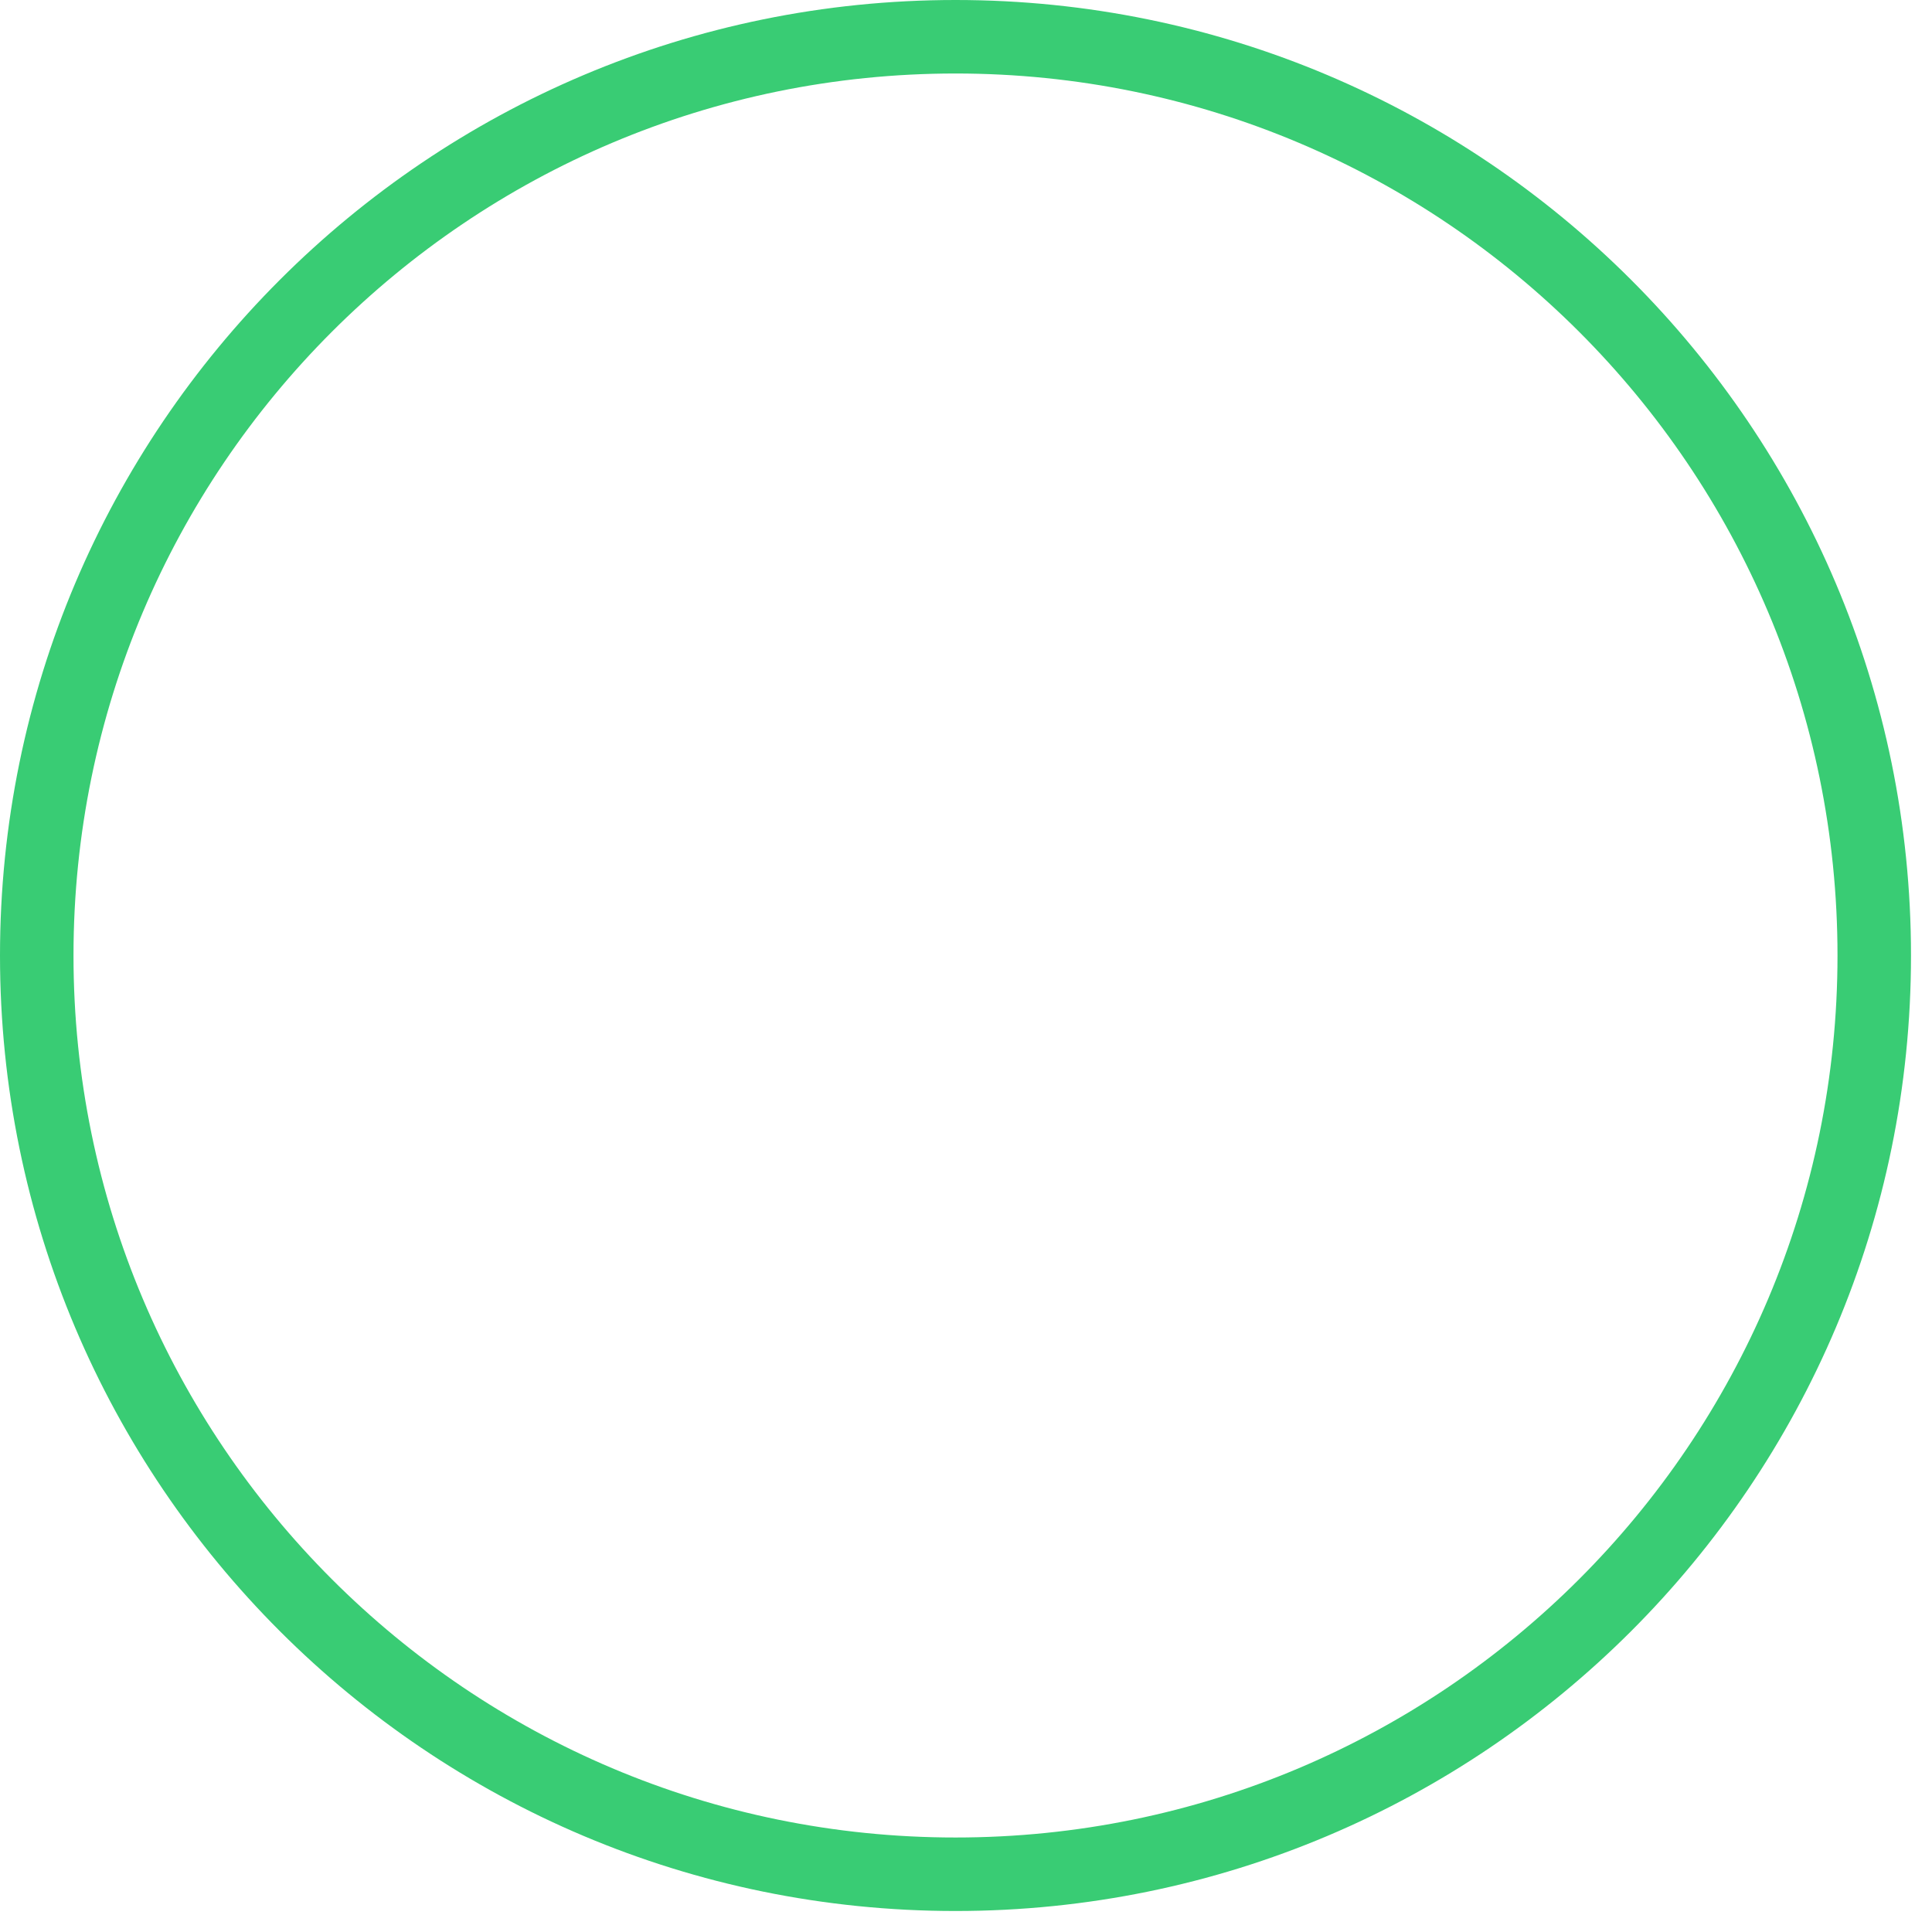
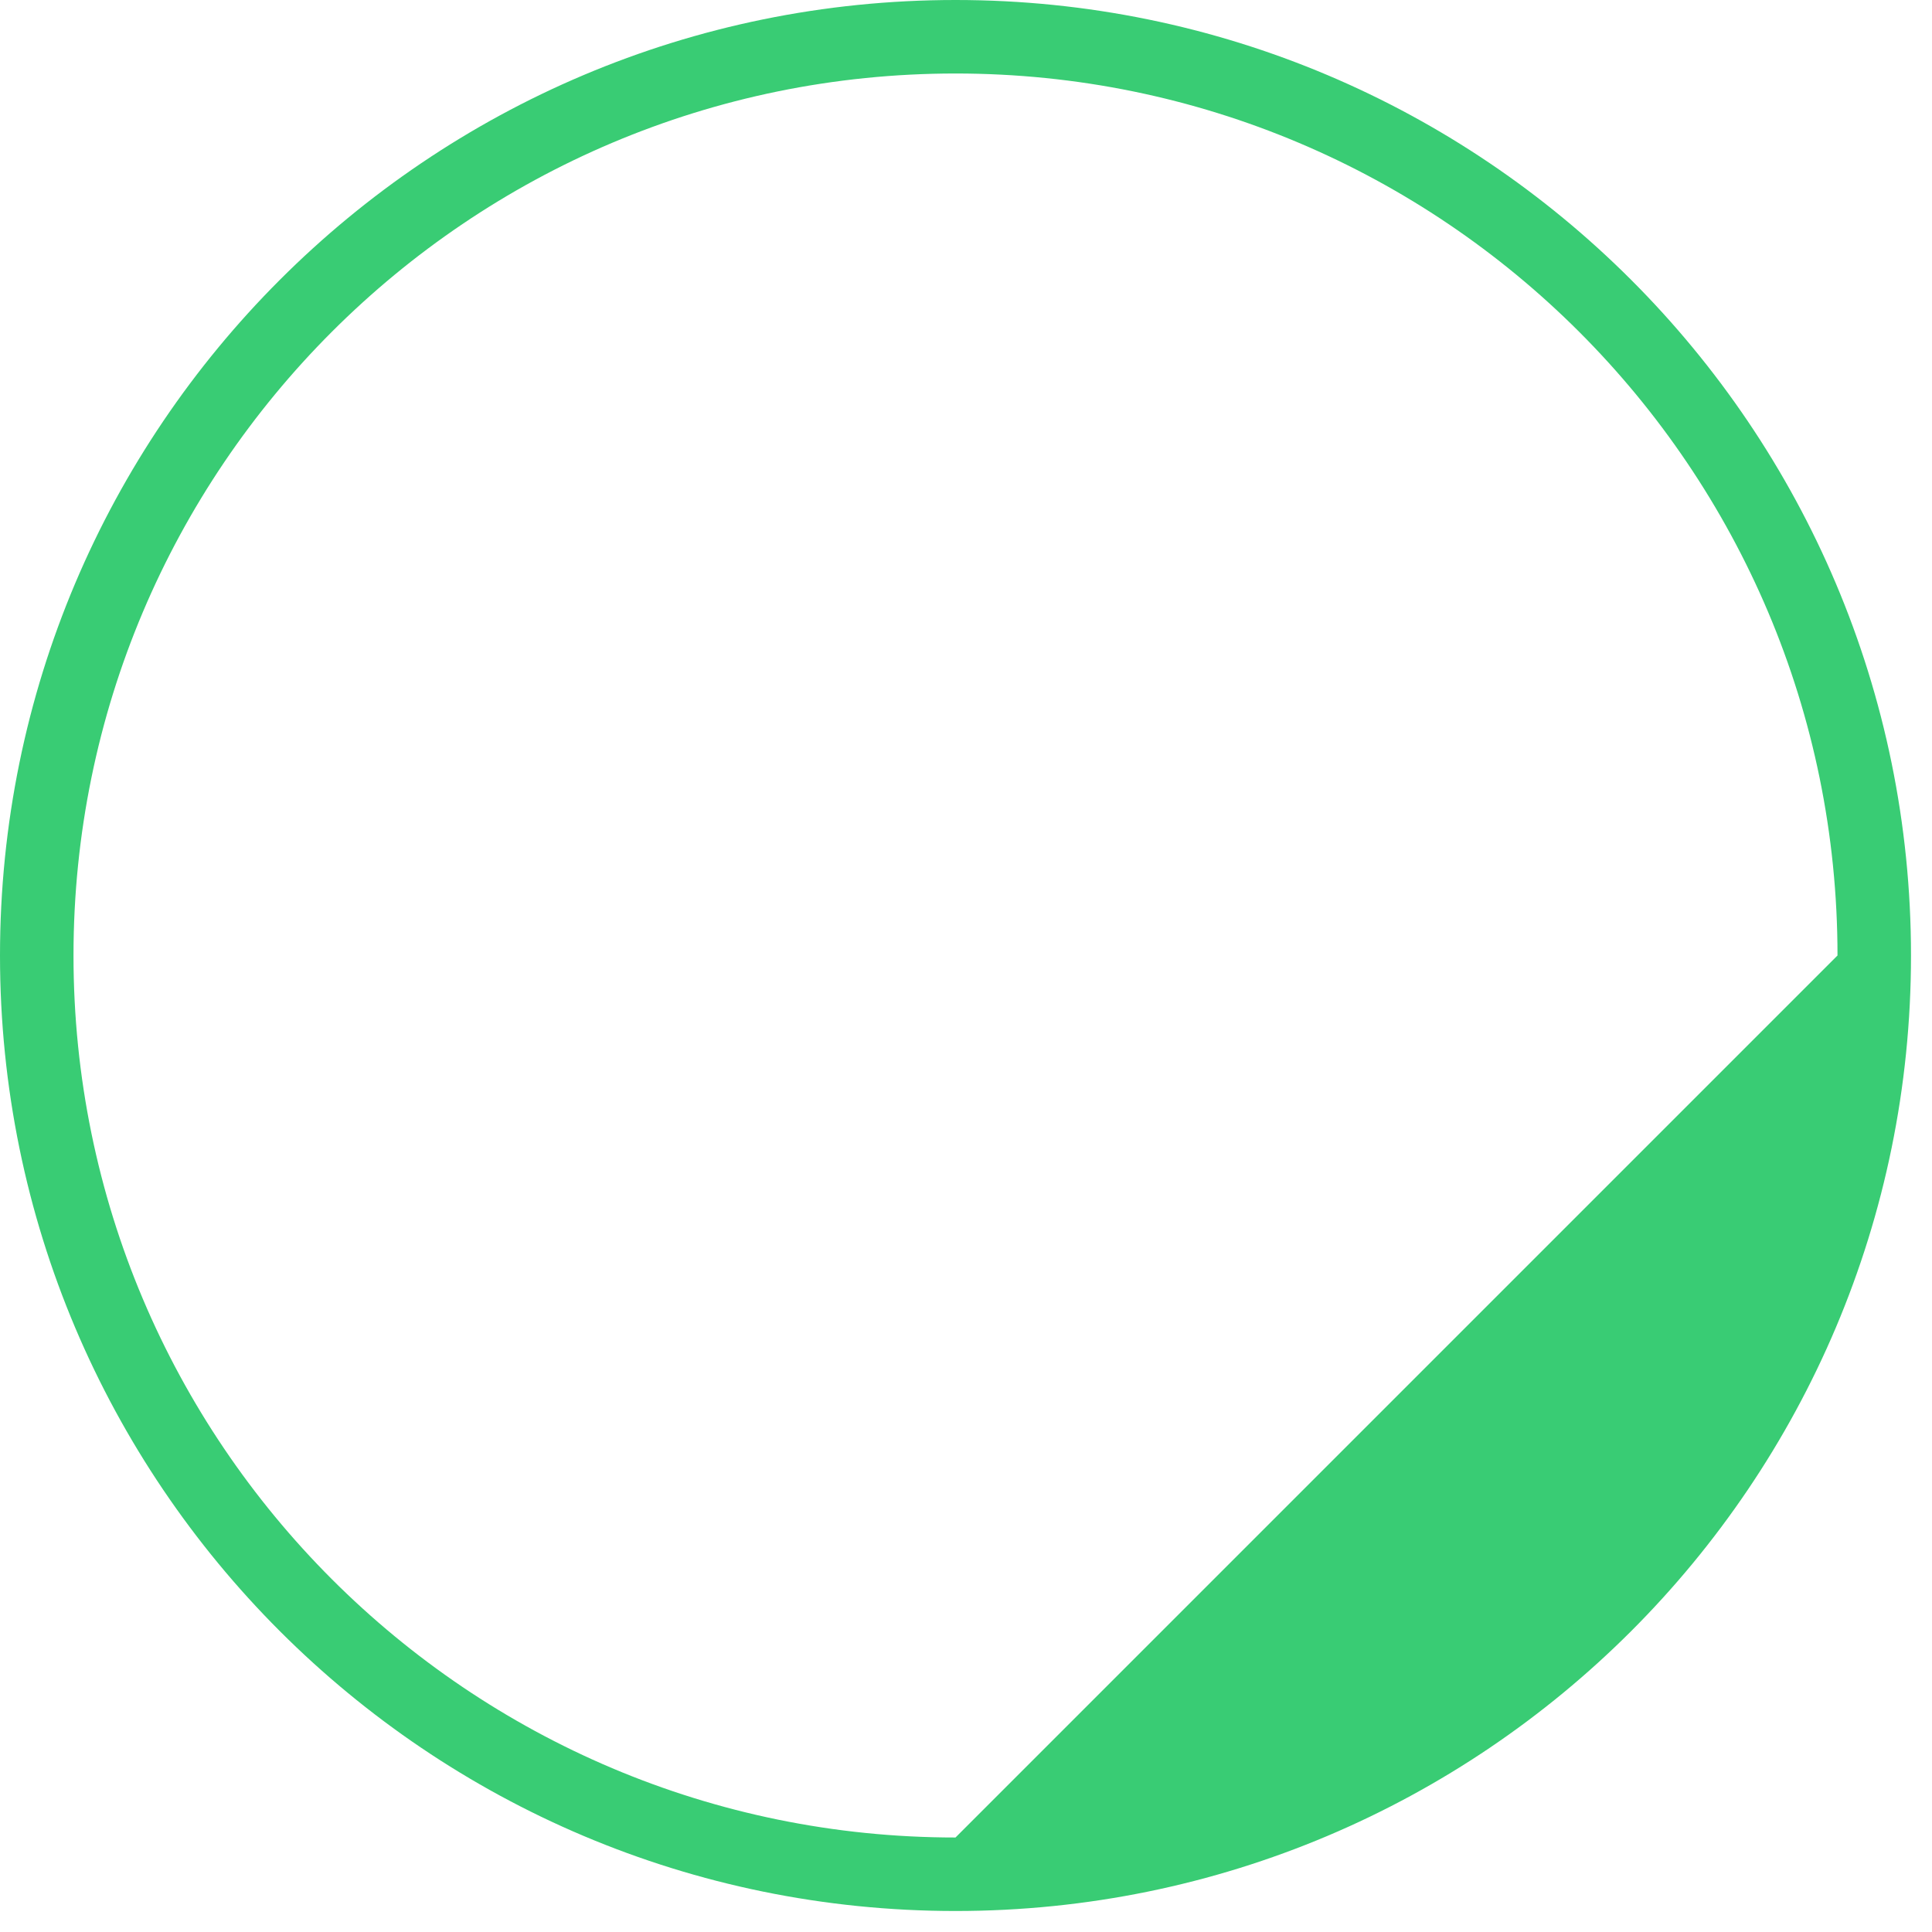
<svg xmlns="http://www.w3.org/2000/svg" fill="none" height="100%" overflow="visible" preserveAspectRatio="none" style="display: block;" viewBox="0 0 46 46" width="100%">
-   <path d="M22.75 43.75C11.152 43.75 1.75 34.348 1.75 22.75C1.75 11.152 11.152 1.75 22.75 1.75C34.348 1.75 43.75 11.152 43.75 22.75C43.75 34.348 34.348 43.75 22.75 43.75ZM22.75 45.5C35.315 45.5 45.5 35.315 45.5 22.75C45.5 10.185 35.315 0 22.75 0C10.185 0 0 10.185 0 22.75C0 35.315 10.185 45.5 22.75 45.5Z" fill="#39CC74" id="Ellipse 794 (Stroke)" />
+   <path d="M22.75 43.75C11.152 43.75 1.75 34.348 1.75 22.75C1.75 11.152 11.152 1.75 22.75 1.75C34.348 1.75 43.75 11.152 43.75 22.75ZM22.75 45.5C35.315 45.5 45.5 35.315 45.5 22.75C45.5 10.185 35.315 0 22.75 0C10.185 0 0 10.185 0 22.75C0 35.315 10.185 45.5 22.75 45.5Z" fill="#39CC74" id="Ellipse 794 (Stroke)" />
</svg>